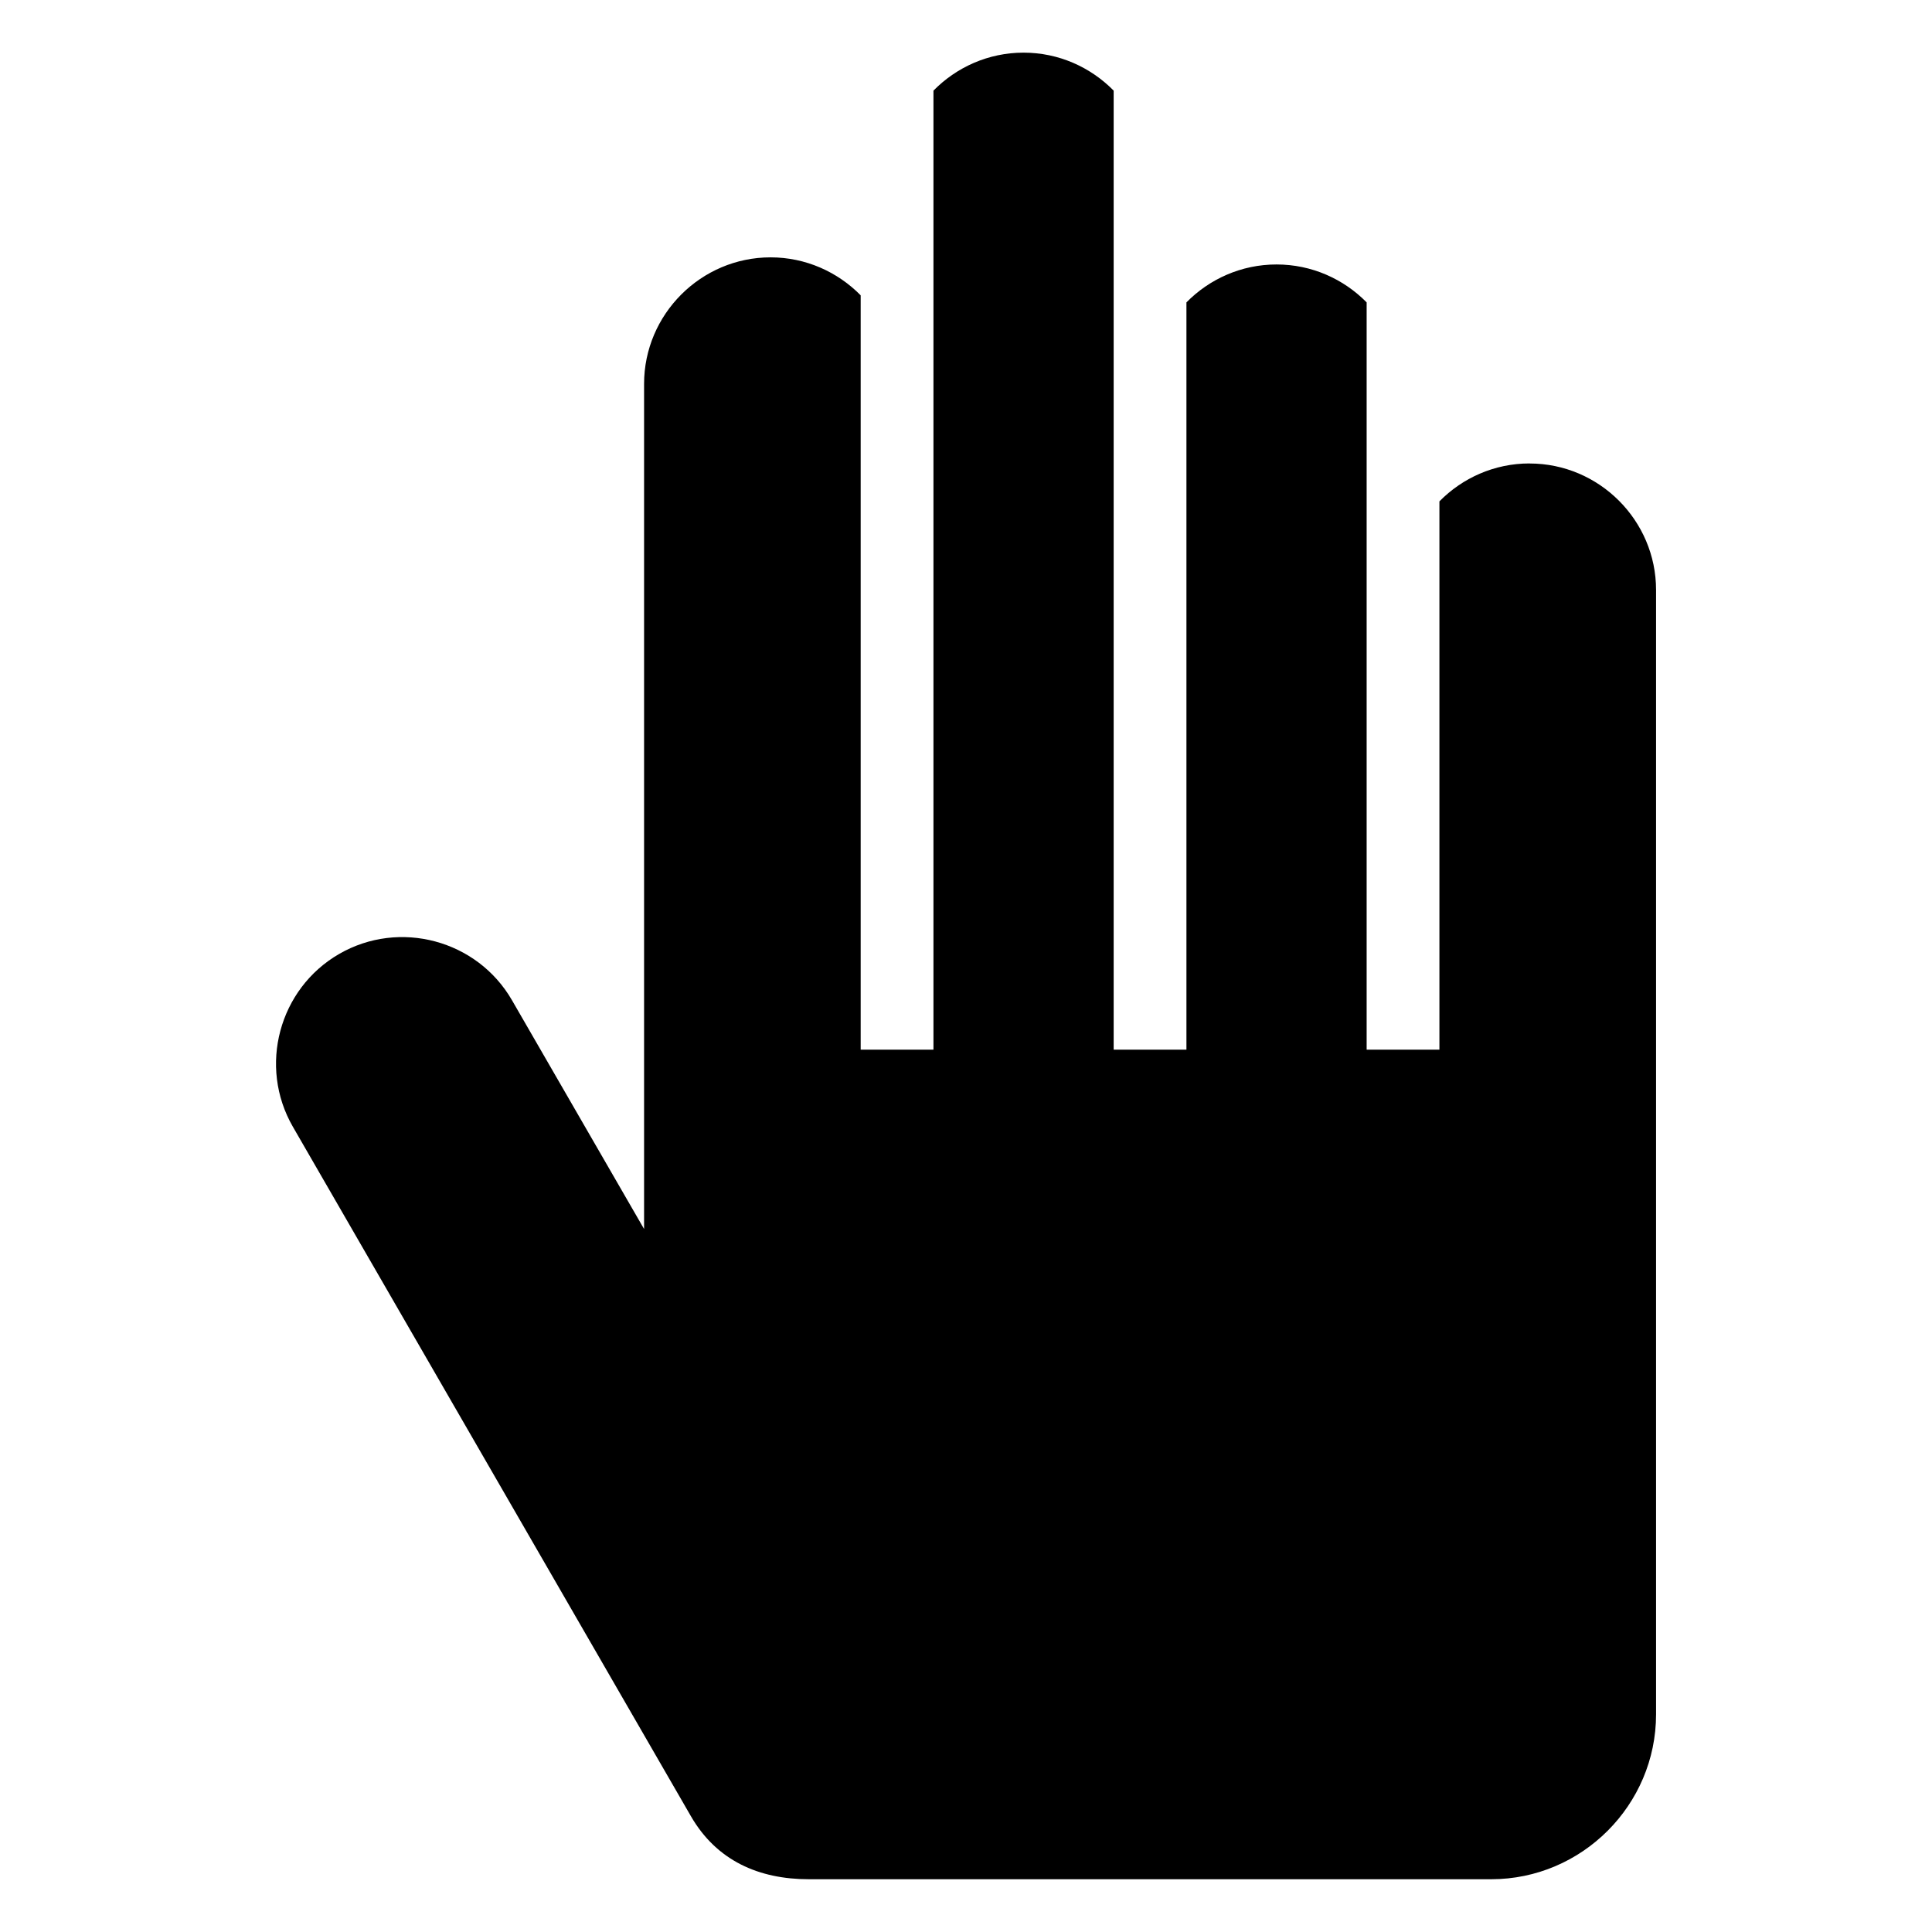
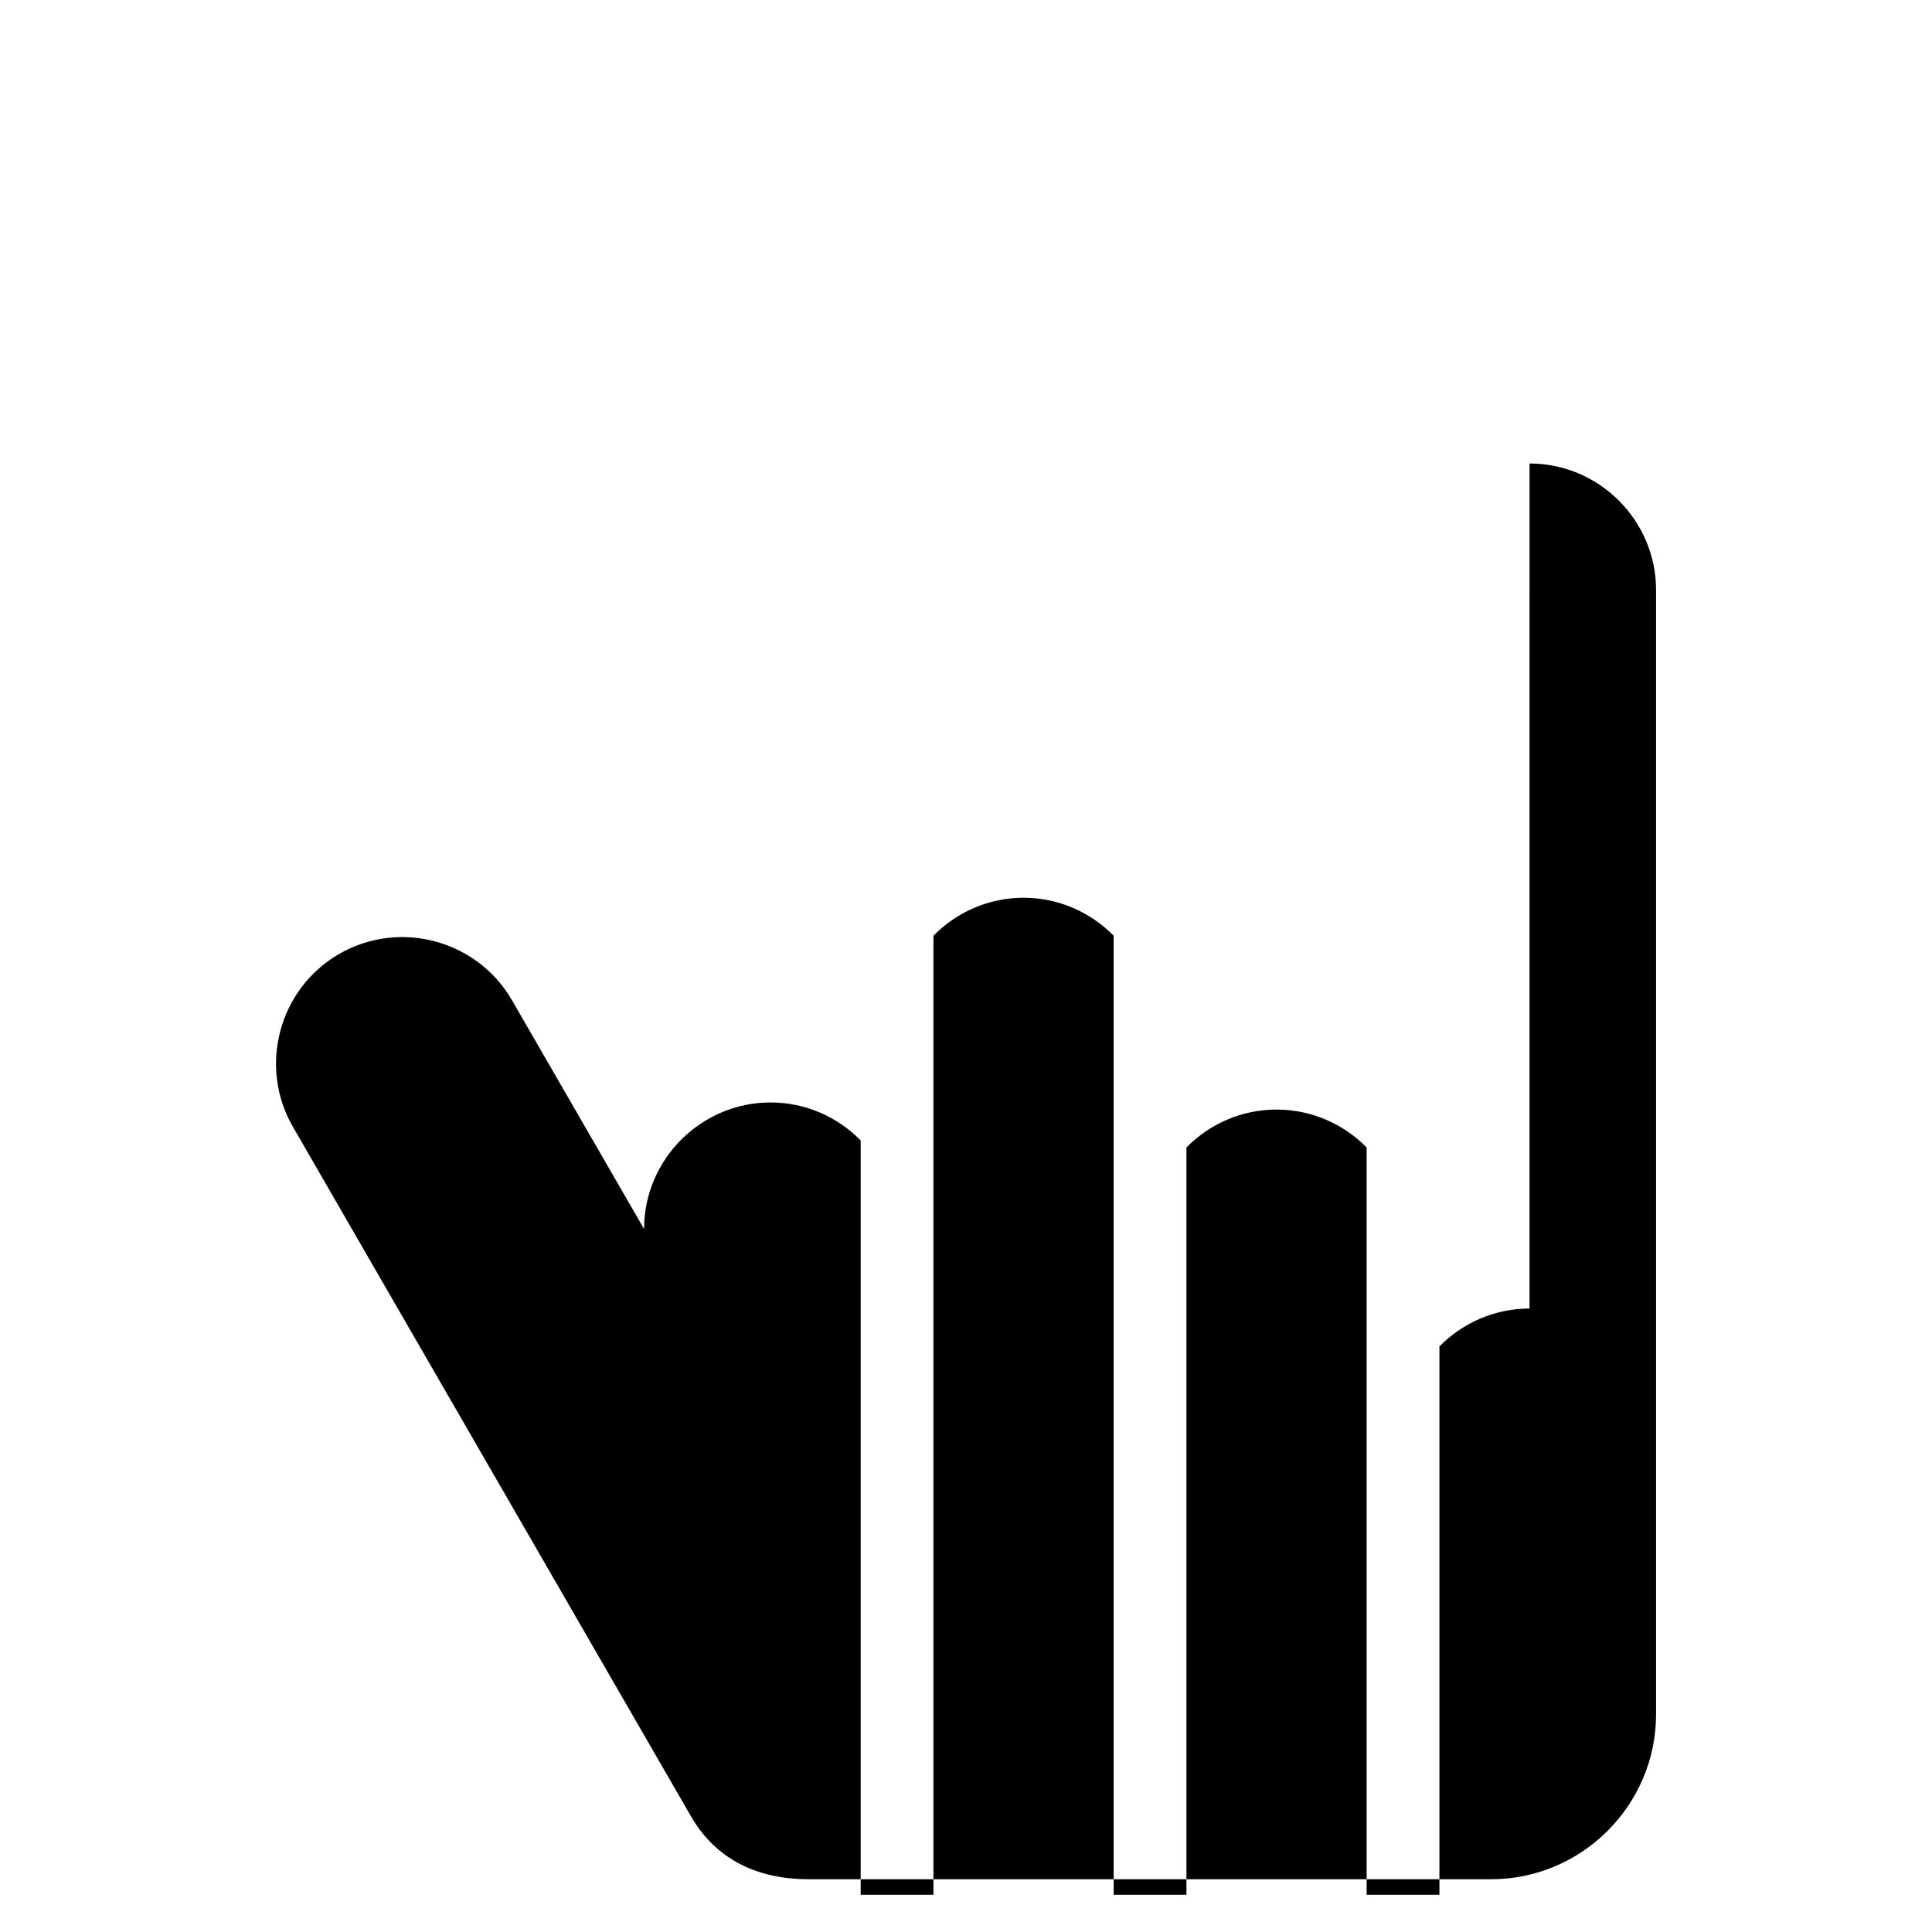
<svg xmlns="http://www.w3.org/2000/svg" fill="#000000" width="800px" height="800px" version="1.1" viewBox="144 144 512 512">
-   <path d="m549.35 266.83c18.441 0 33.523 15.086 33.523 33.523v297.97c0 24.031-19.664 43.695-43.695 43.695h-180.81c-13.242 0-24.457-4.898-31.285-16.73l-105.47-182.69c-9.219-15.977-3.703-36.578 12.273-45.797 15.977-9.219 36.578-3.703 45.797 12.273l35.004 60.625v-223.96c0-18.441 15.086-33.539 33.523-33.539 9.324 0 17.789 3.871 23.879 10.066v199.9h19.285v-254.15c6.09-6.195 14.555-10.066 23.879-10.066 9.324 0 17.789 3.871 23.879 10.066v254.15h19.285v-198.03c6.09-6.195 14.555-10.051 23.879-10.051s17.789 3.856 23.879 10.051v198.03h19.285v-145.3c6.09-6.195 14.555-10.051 23.879-10.051z" fill-rule="evenodd" />
+   <path d="m549.35 266.83c18.441 0 33.523 15.086 33.523 33.523v297.97c0 24.031-19.664 43.695-43.695 43.695h-180.81c-13.242 0-24.457-4.898-31.285-16.73l-105.47-182.69c-9.219-15.977-3.703-36.578 12.273-45.797 15.977-9.219 36.578-3.703 45.797 12.273l35.004 60.625c0-18.441 15.086-33.539 33.523-33.539 9.324 0 17.789 3.871 23.879 10.066v199.9h19.285v-254.15c6.09-6.195 14.555-10.066 23.879-10.066 9.324 0 17.789 3.871 23.879 10.066v254.15h19.285v-198.03c6.09-6.195 14.555-10.051 23.879-10.051s17.789 3.856 23.879 10.051v198.03h19.285v-145.3c6.09-6.195 14.555-10.051 23.879-10.051z" fill-rule="evenodd" />
</svg>